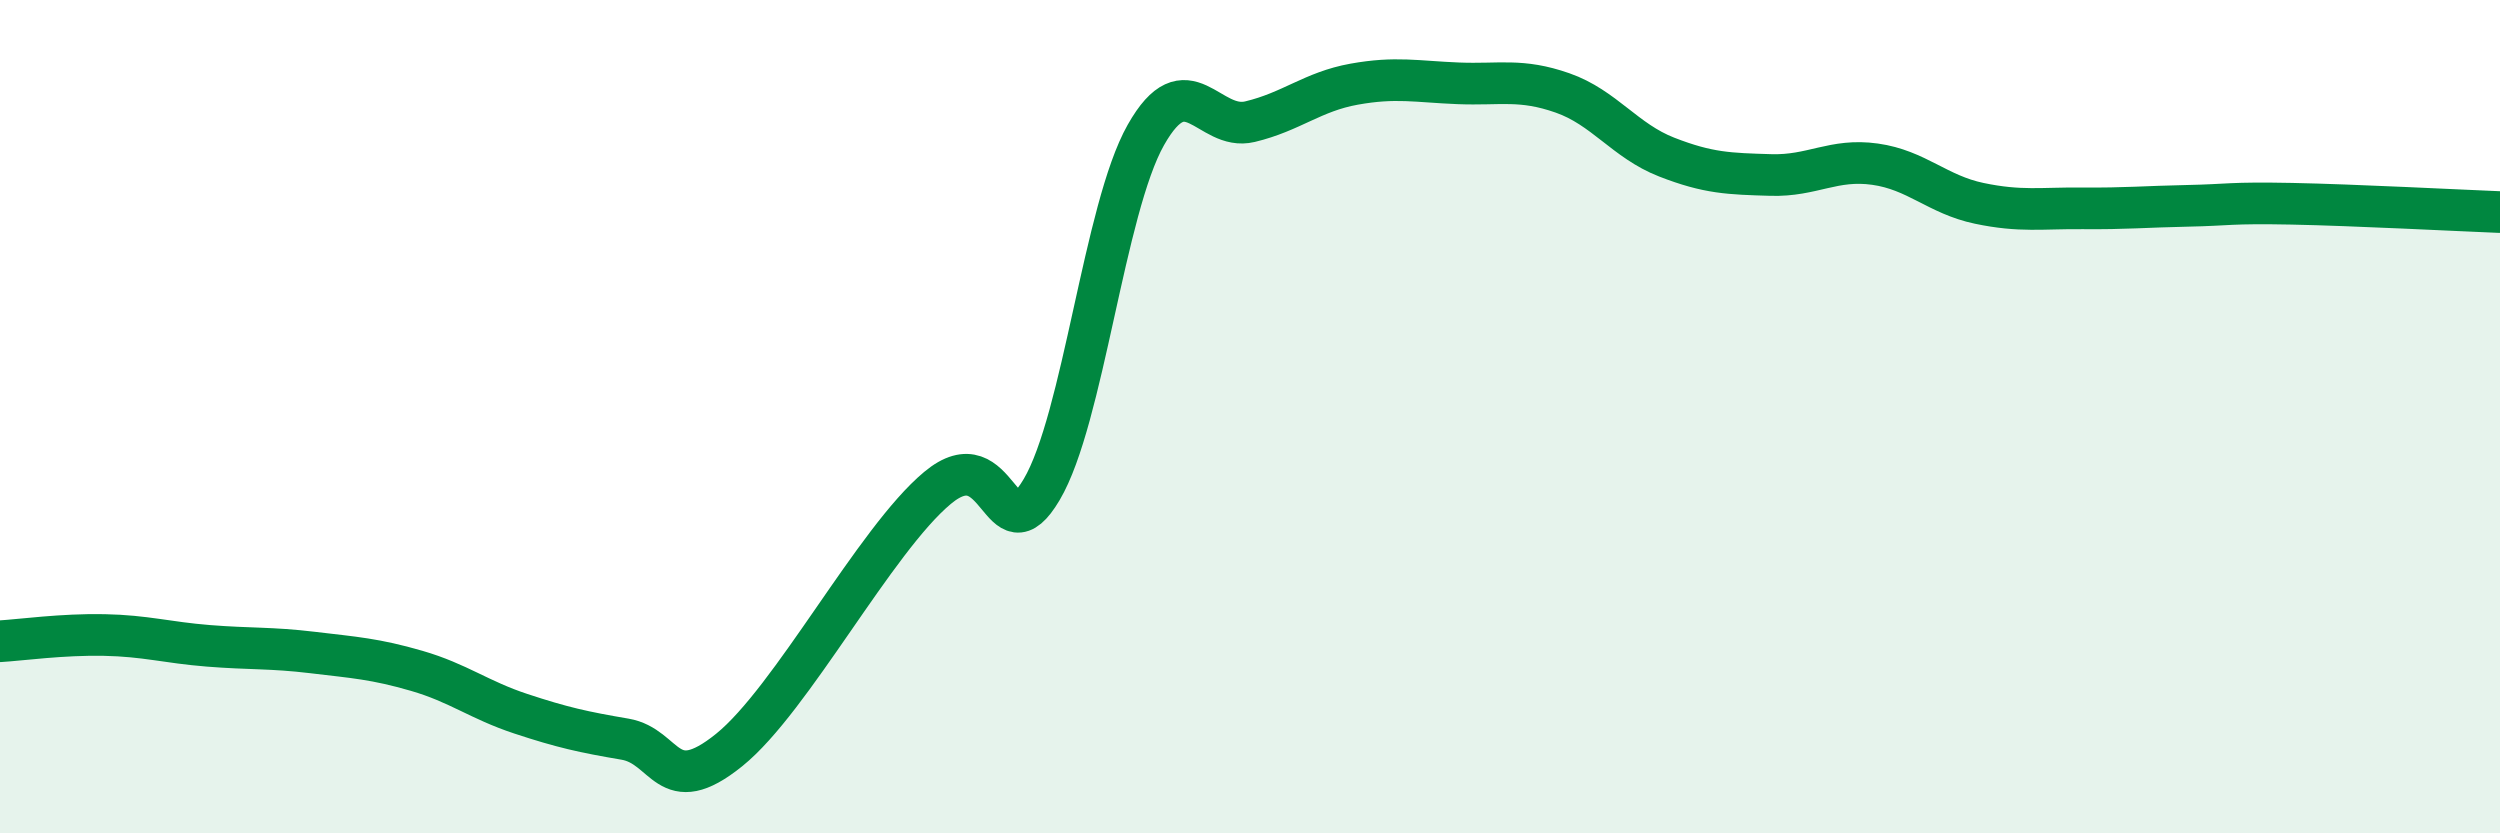
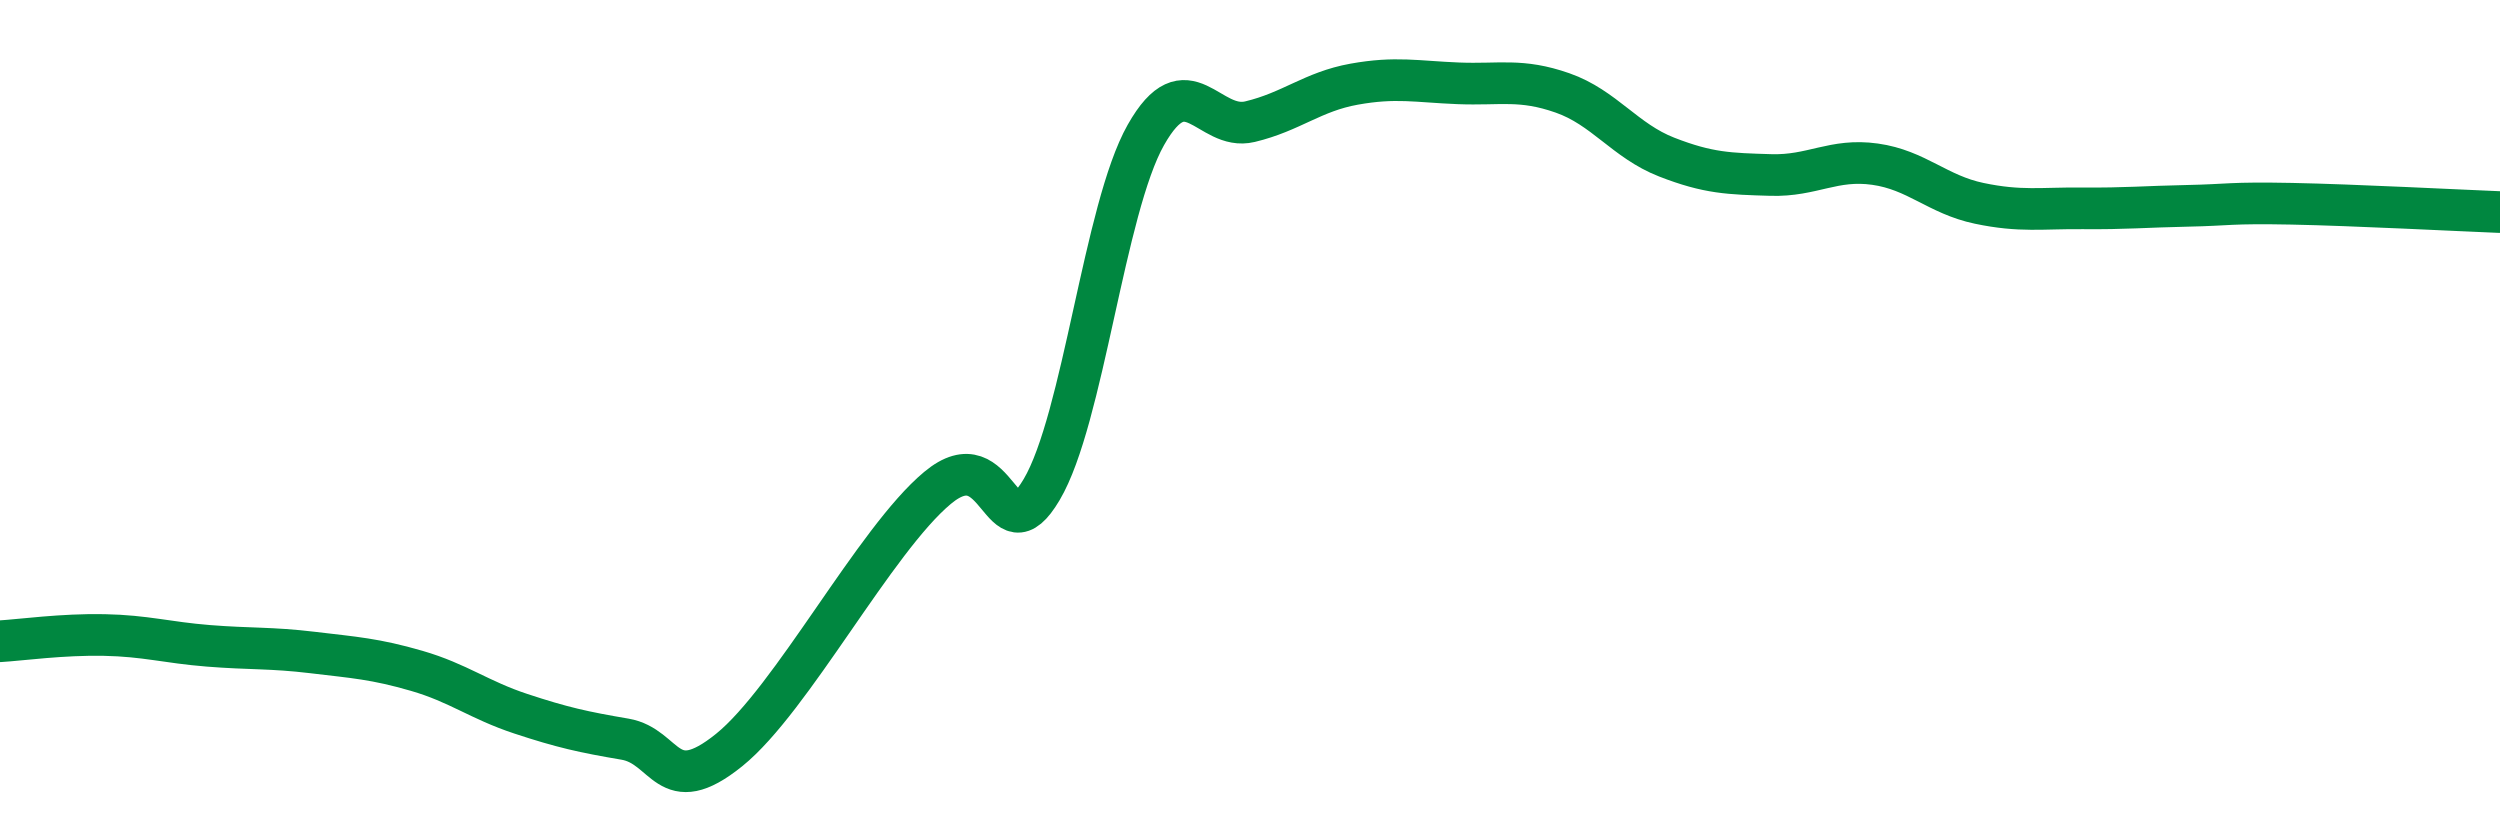
<svg xmlns="http://www.w3.org/2000/svg" width="60" height="20" viewBox="0 0 60 20">
-   <path d="M 0,15.39 C 0.5,15.36 1.5,15.22 2.5,15.24 C 3.5,15.26 4,15.42 5,15.5 C 6,15.58 6.5,15.54 7.5,15.66 C 8.5,15.78 9,15.81 10,16.1 C 11,16.39 11.5,16.8 12.5,17.13 C 13.5,17.46 14,17.57 15,17.74 C 16,17.91 16,19.21 17.5,18 C 19,16.79 21,12.96 22.5,11.71 C 24,10.46 24,13.44 25,11.75 C 26,10.06 26.5,5.01 27.5,3.24 C 28.5,1.47 29,3.16 30,2.92 C 31,2.68 31.5,2.2 32.5,2.02 C 33.5,1.84 34,1.96 35,2 C 36,2.04 36.5,1.88 37.5,2.23 C 38.5,2.58 39,3.38 40,3.77 C 41,4.16 41.5,4.17 42.5,4.2 C 43.5,4.23 44,3.8 45,3.94 C 46,4.08 46.5,4.67 47.5,4.88 C 48.5,5.09 49,4.99 50,5 C 51,5.01 51.5,4.96 52.5,4.94 C 53.5,4.92 53.5,4.86 55,4.89 C 56.5,4.92 59,5.05 60,5.09L60 20L0 20Z" fill="#008740" opacity="0.1" stroke-linecap="round" stroke-linejoin="round" />
  <path d="M 0,15.39 C 0.5,15.36 1.5,15.22 2.5,15.24 C 3.5,15.26 4,15.42 5,15.5 C 6,15.58 6.5,15.54 7.5,15.66 C 8.5,15.78 9,15.81 10,16.1 C 11,16.39 11.5,16.8 12.5,17.13 C 13.5,17.46 14,17.57 15,17.74 C 16,17.91 16,19.21 17.5,18 C 19,16.79 21,12.96 22.5,11.71 C 24,10.46 24,13.44 25,11.75 C 26,10.06 26.5,5.01 27.5,3.24 C 28.5,1.47 29,3.16 30,2.92 C 31,2.68 31.5,2.2 32.5,2.02 C 33.5,1.84 34,1.96 35,2 C 36,2.04 36.5,1.88 37.5,2.23 C 38.5,2.58 39,3.38 40,3.77 C 41,4.16 41.5,4.17 42.5,4.2 C 43.5,4.23 44,3.8 45,3.94 C 46,4.08 46.5,4.67 47.5,4.88 C 48.5,5.09 49,4.99 50,5 C 51,5.01 51.5,4.96 52.5,4.94 C 53.5,4.92 53.5,4.86 55,4.89 C 56.5,4.92 59,5.05 60,5.09" stroke="#008740" stroke-width="1" fill="none" stroke-linecap="round" stroke-linejoin="round" />
</svg>